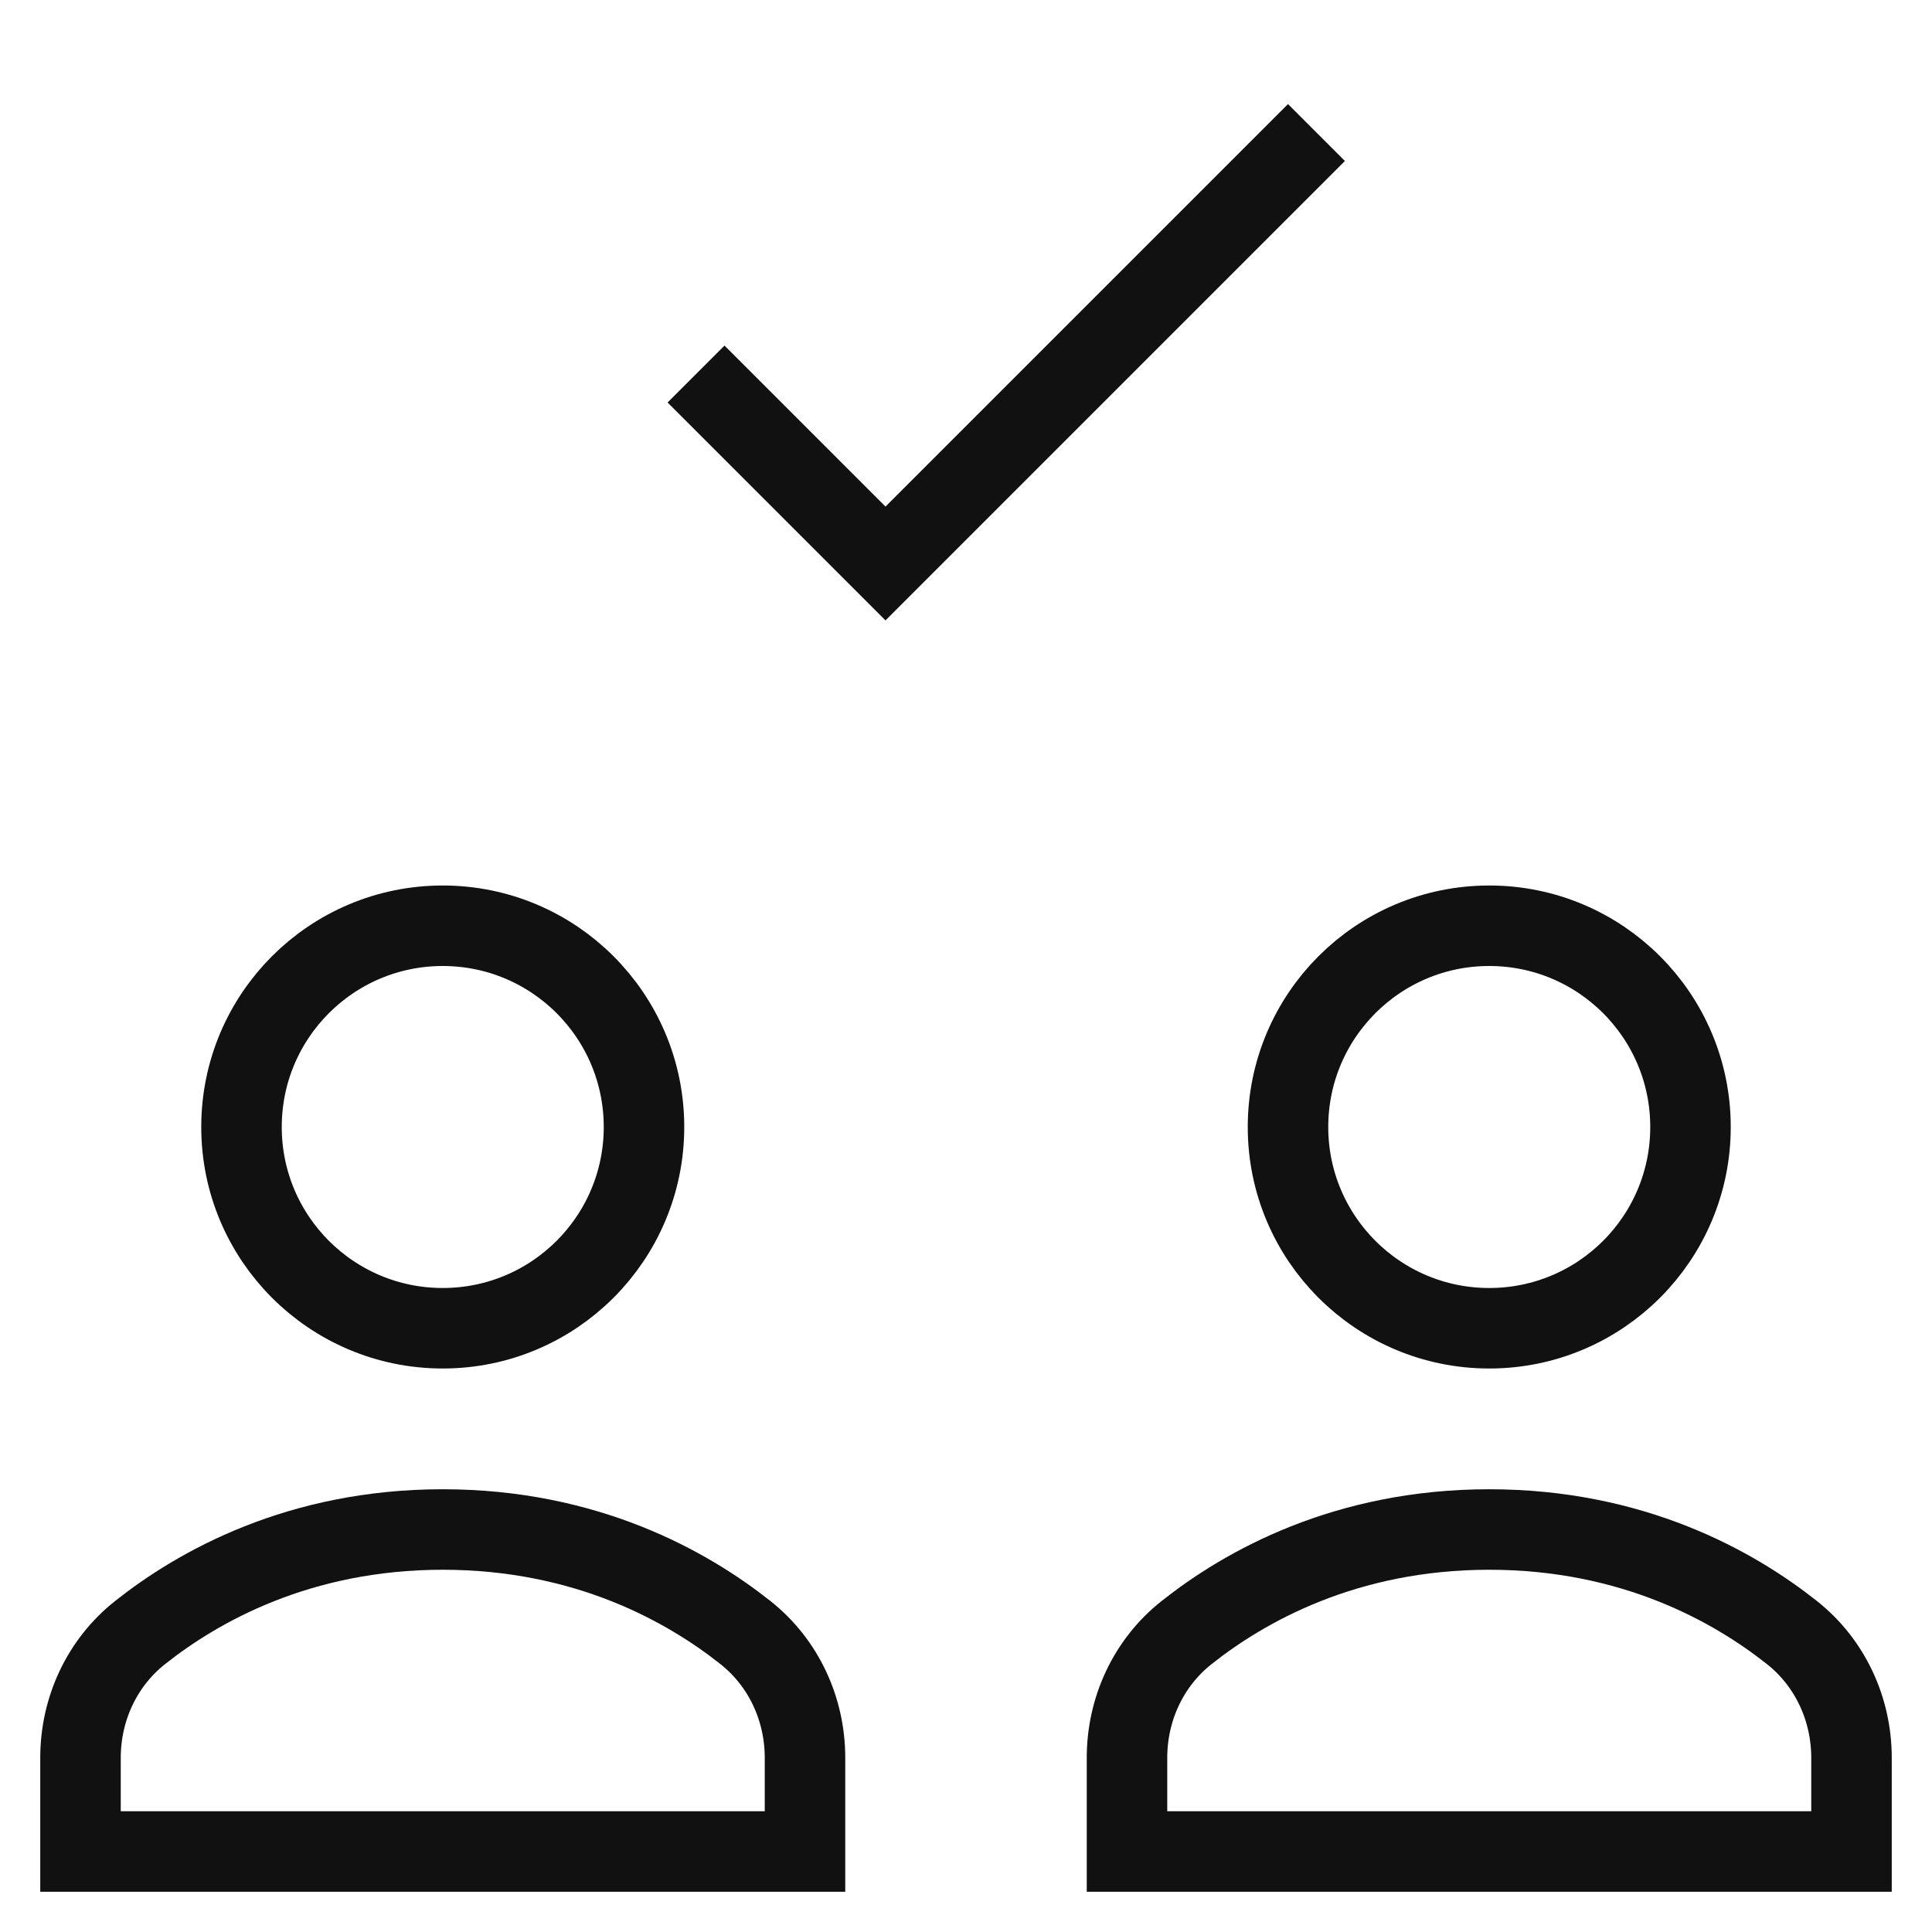
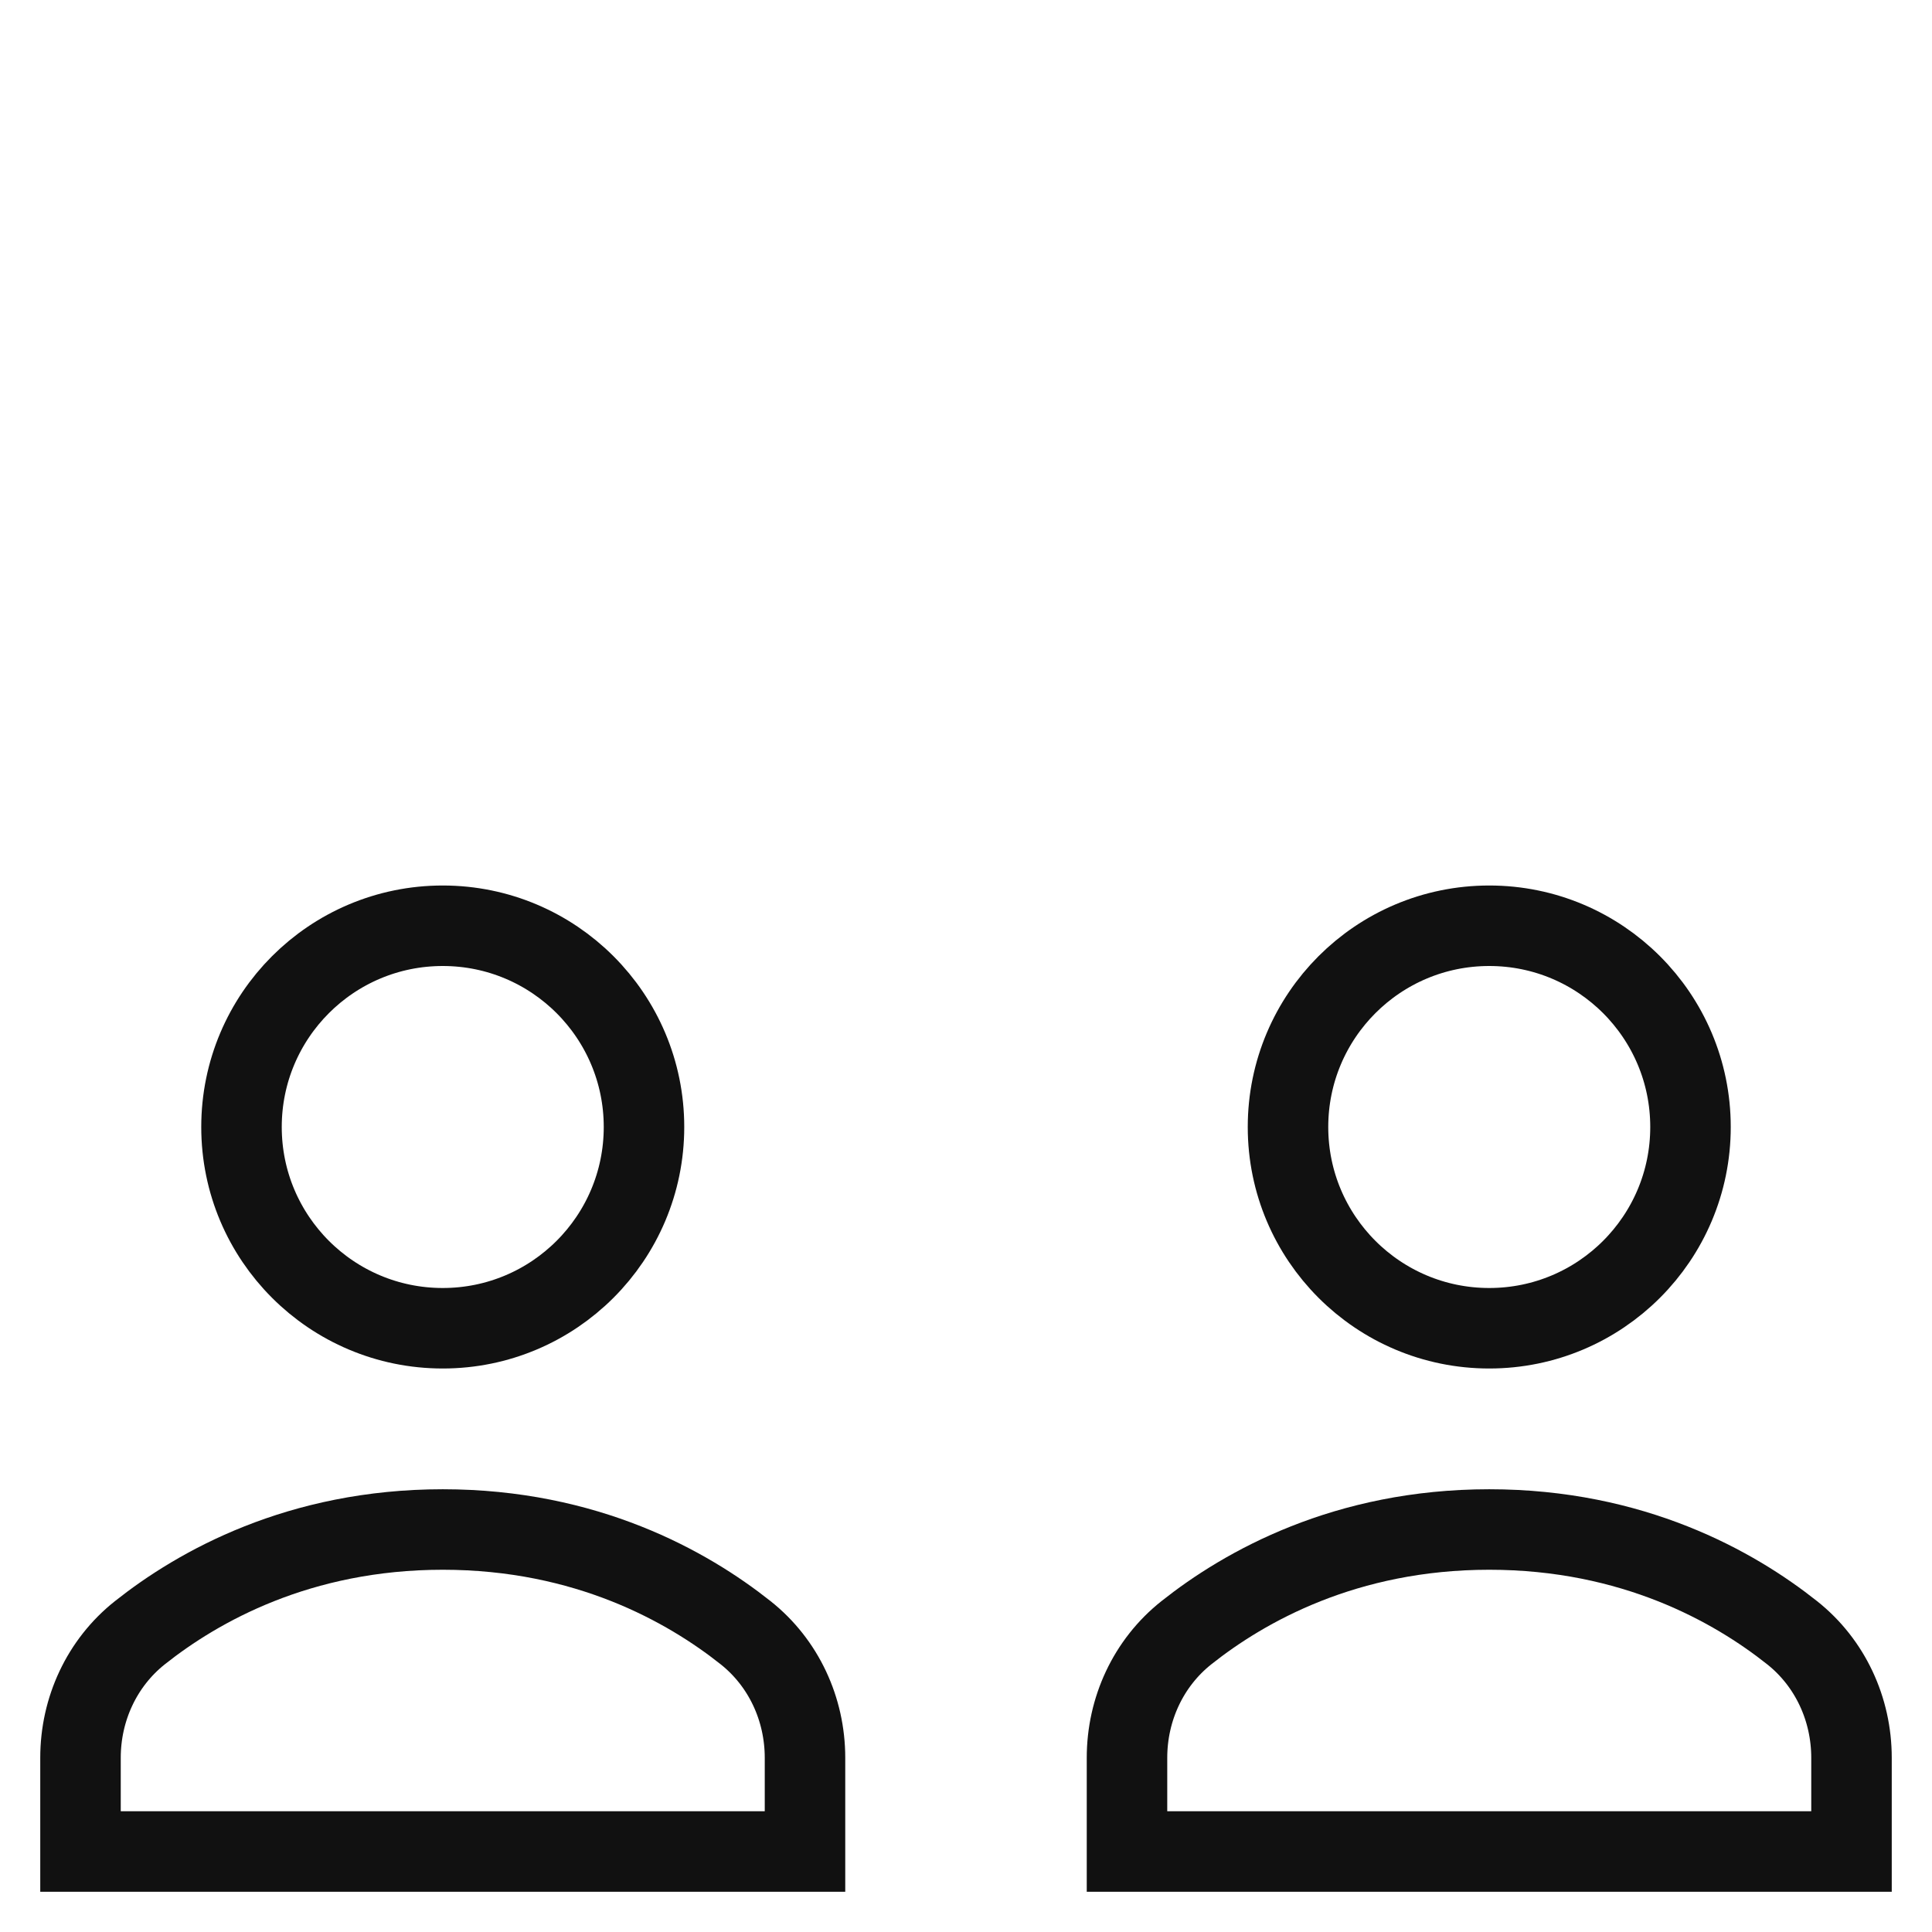
<svg xmlns="http://www.w3.org/2000/svg" x="0px" y="0px" viewBox="0 0 48 48" width="48" height="48">
  <g class="nc-icon-wrapper" fill="#111111">
-     <polyline data-color="color-2" fill="none" stroke="#111111" stroke-width="2" stroke-linecap="square" stroke-miterlimit="10" points=" 18,10 22,14 32,4 " stroke-linejoin="miter" />
    <path fill="none" stroke="#111111" stroke-width="2" stroke-linecap="square" stroke-miterlimit="10" d="M20,43.672 c0-1.208-0.529-2.357-1.476-3.108C17.078,39.416,14.57,38,11,38s-6.078,1.416-7.524,2.564C2.529,41.315,2,42.464,2,43.672V46h18 V43.672z" stroke-linejoin="miter" />
    <circle fill="none" stroke="#111111" stroke-width="2" stroke-linecap="square" stroke-miterlimit="10" cx="11" cy="28" r="5" stroke-linejoin="miter" />
    <path fill="none" stroke="#111111" stroke-width="2" stroke-linecap="square" stroke-miterlimit="10" d="M46,43.672 c0-1.208-0.529-2.357-1.476-3.108C43.078,39.416,40.57,38,37,38s-6.078,1.416-7.524,2.564C28.529,41.315,28,42.464,28,43.672V46h18 V43.672z" stroke-linejoin="miter" />
    <circle fill="none" stroke="#111111" stroke-width="2" stroke-linecap="square" stroke-miterlimit="10" cx="37" cy="28" r="5" stroke-linejoin="miter" />
  </g>
</svg>